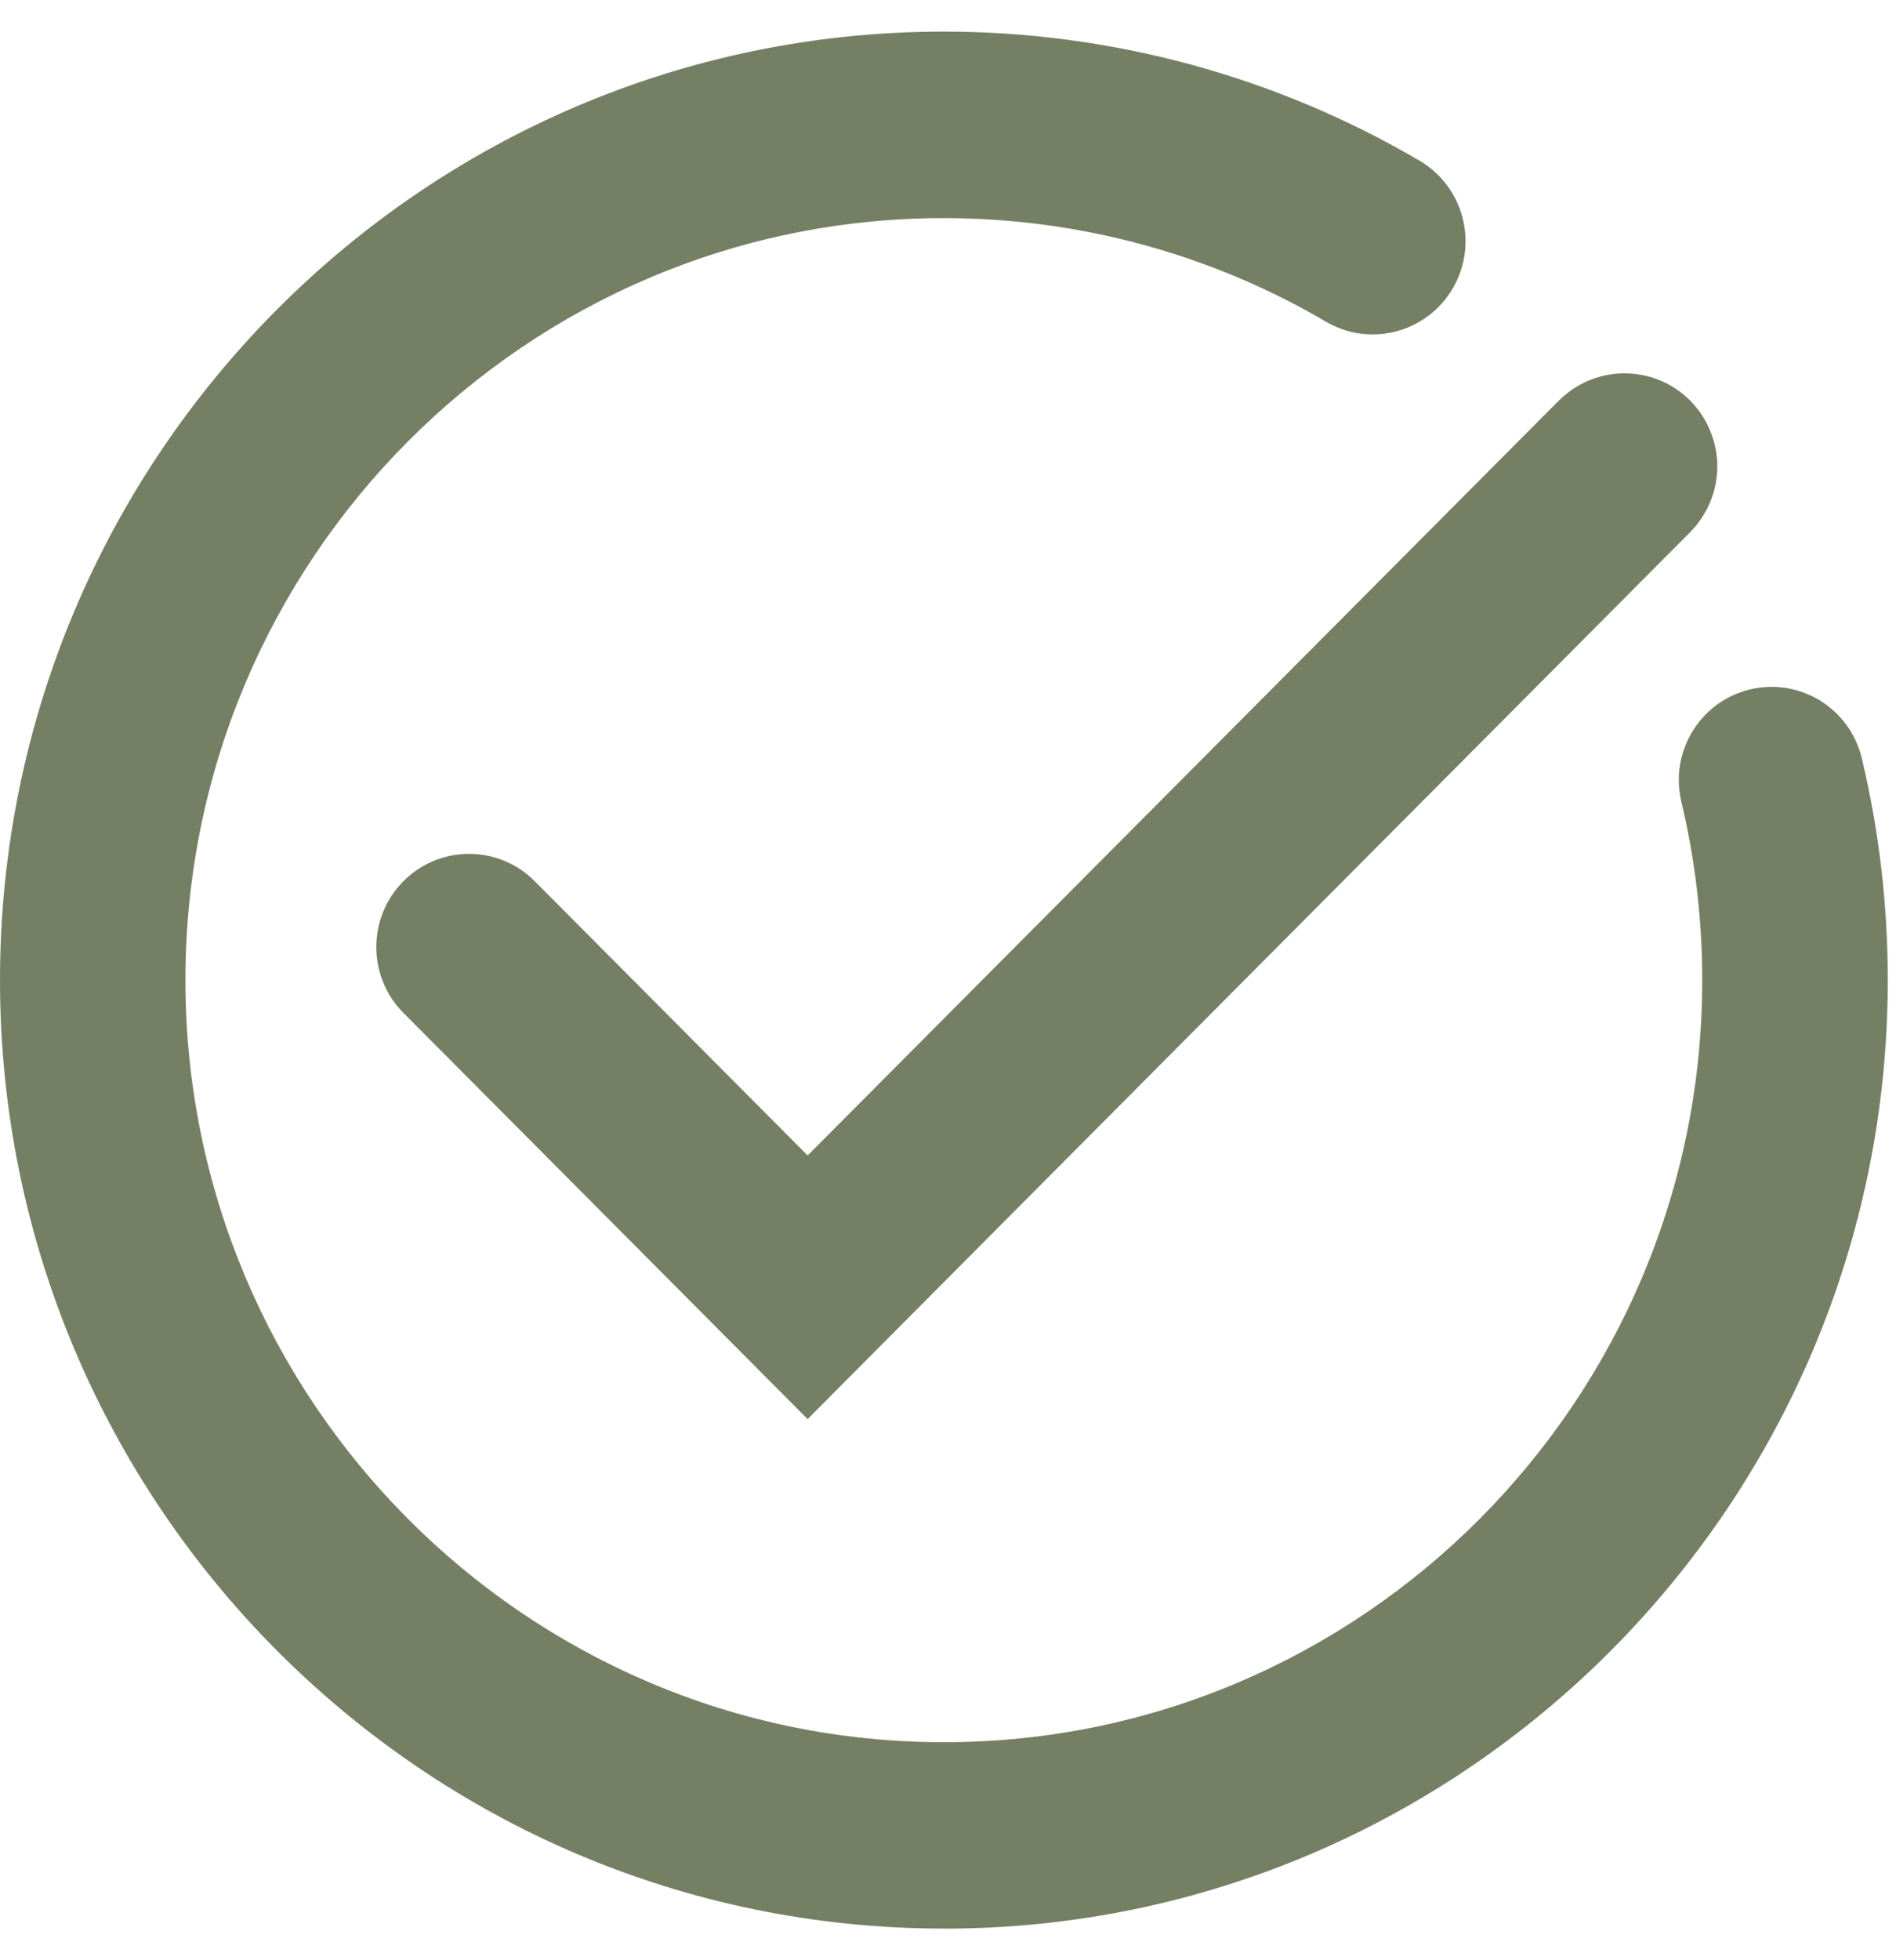
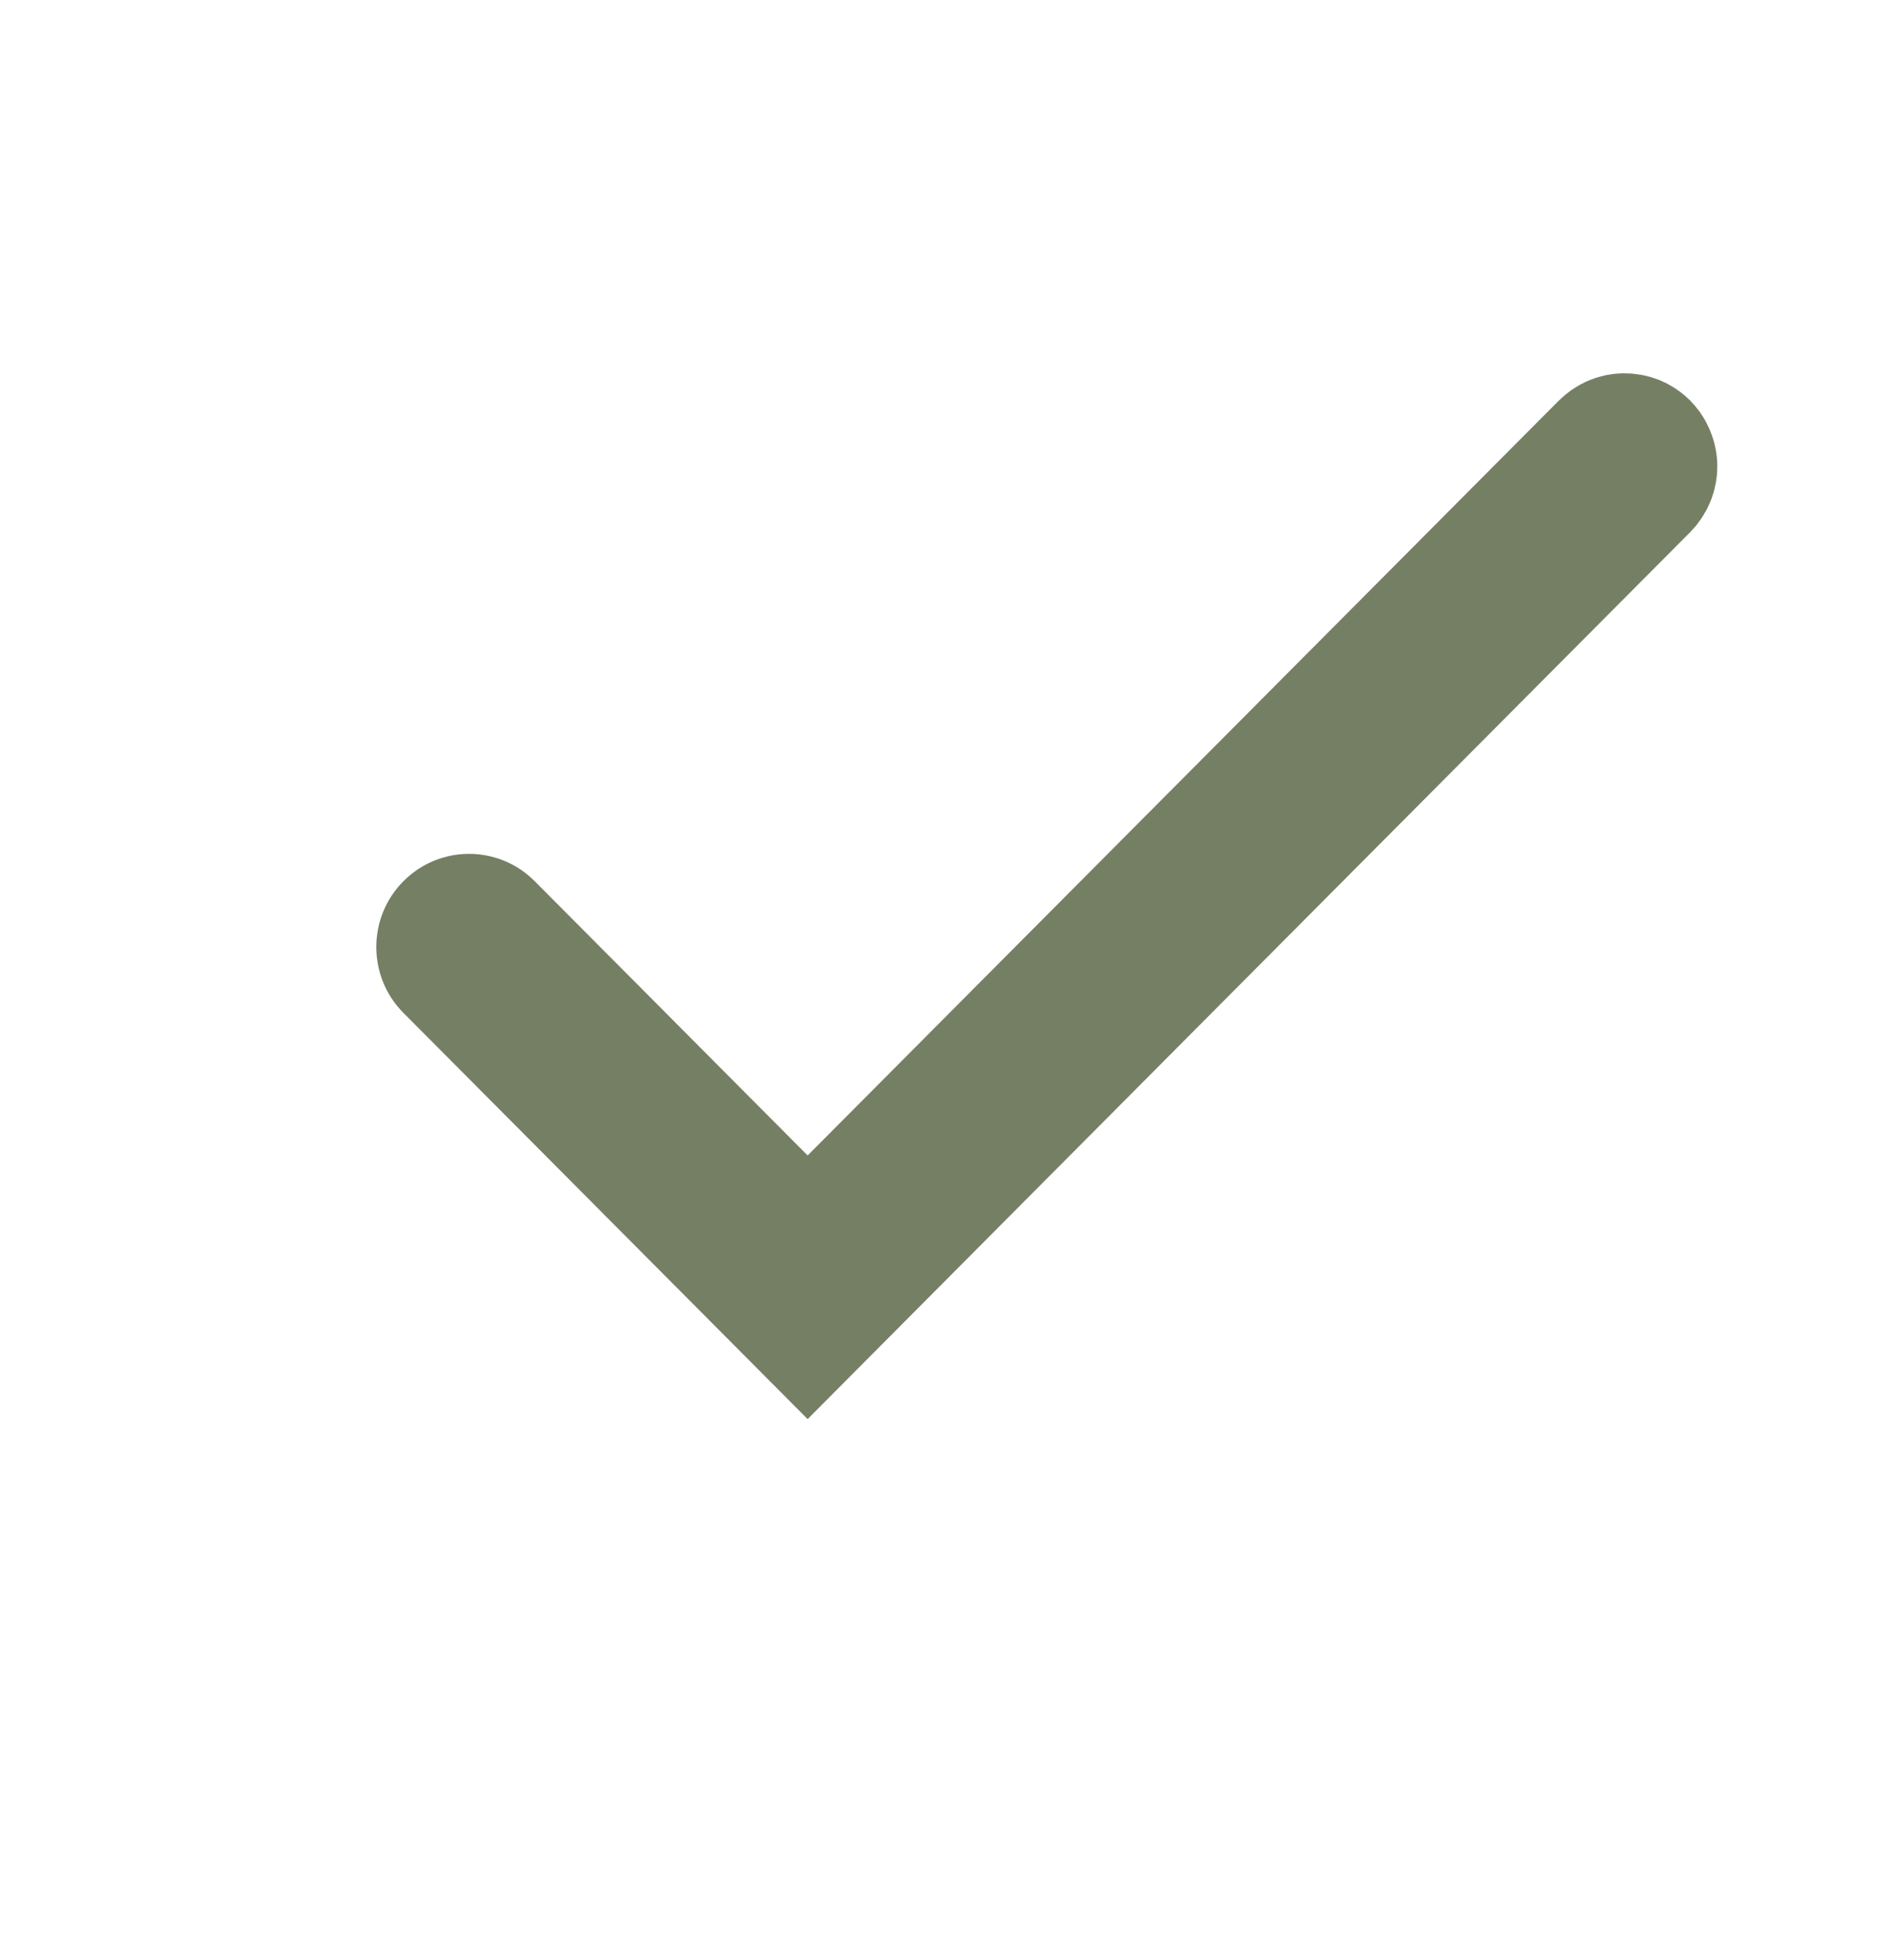
<svg xmlns="http://www.w3.org/2000/svg" width="30" height="31" viewBox="0 0 30 31" fill="none">
-   <path d="M14.935 30.5C23.17 30.5 29.87 23.771 29.87 15.5C29.87 14.315 29.732 13.135 29.459 11.992C29.27 11.201 28.478 10.713 27.689 10.903C26.901 11.093 26.415 11.888 26.604 12.679C26.823 13.598 26.934 14.547 26.934 15.5C26.934 22.145 21.551 27.552 14.934 27.552C8.318 27.552 2.934 22.145 2.934 15.5C2.934 8.855 8.318 3.449 14.934 3.449C17.063 3.449 19.154 4.015 20.98 5.087C21.68 5.498 22.578 5.261 22.988 4.558C23.397 3.855 23.161 2.953 22.462 2.542C20.186 1.206 17.584 0.5 14.935 0.5C6.699 0.5 0 7.229 0 15.5C0 23.77 6.7 30.499 14.935 30.499V30.5Z" fill="#757F64" />
  <path d="M24.667 6.333L12.779 18.273L8.46 13.935C7.886 13.359 6.957 13.359 6.384 13.935C5.811 14.51 5.811 15.444 6.384 16.019L12.779 22.442L19.102 16.09L26.722 8.437C26.722 8.437 26.722 8.437 26.723 8.437L26.742 8.418C26.748 8.412 26.754 8.404 26.759 8.398C26.785 8.371 26.809 8.344 26.833 8.317C26.841 8.306 26.85 8.295 26.858 8.284C26.878 8.258 26.898 8.231 26.916 8.205C26.925 8.191 26.934 8.177 26.943 8.163C26.959 8.138 26.974 8.113 26.988 8.087C26.997 8.071 27.006 8.056 27.014 8.04C27.026 8.016 27.037 7.99 27.048 7.965C27.056 7.948 27.064 7.931 27.071 7.912C27.081 7.887 27.089 7.862 27.097 7.836C27.103 7.818 27.11 7.801 27.115 7.782C27.123 7.754 27.13 7.725 27.136 7.695C27.139 7.681 27.143 7.666 27.146 7.651C27.163 7.561 27.172 7.47 27.172 7.379C27.172 7.37 27.172 7.362 27.172 7.354C27.172 7.316 27.17 7.279 27.166 7.242C27.165 7.23 27.163 7.218 27.162 7.206C27.158 7.172 27.154 7.139 27.147 7.107C27.145 7.092 27.141 7.078 27.138 7.063C27.131 7.033 27.125 7.004 27.116 6.975C27.111 6.958 27.105 6.941 27.1 6.924C27.092 6.898 27.083 6.873 27.073 6.848C27.066 6.828 27.058 6.809 27.05 6.789C27.04 6.767 27.03 6.745 27.019 6.723C27.009 6.702 26.998 6.682 26.987 6.661C26.976 6.641 26.965 6.622 26.953 6.603C26.94 6.582 26.927 6.561 26.912 6.54C26.907 6.533 26.904 6.526 26.899 6.519C26.891 6.507 26.881 6.497 26.873 6.486C26.857 6.465 26.841 6.444 26.824 6.424C26.806 6.403 26.788 6.384 26.77 6.364C26.76 6.354 26.752 6.344 26.742 6.333C26.737 6.328 26.73 6.323 26.726 6.318C26.704 6.297 26.682 6.278 26.66 6.258C26.644 6.245 26.63 6.232 26.614 6.22C26.593 6.202 26.57 6.186 26.547 6.17C26.529 6.158 26.512 6.145 26.494 6.134C26.473 6.12 26.451 6.108 26.43 6.096C26.409 6.084 26.388 6.072 26.367 6.061C26.347 6.051 26.327 6.042 26.308 6.034C26.284 6.022 26.26 6.012 26.235 6.002C26.216 5.995 26.198 5.989 26.178 5.983C26.153 5.974 26.126 5.965 26.099 5.958C26.081 5.953 26.062 5.948 26.042 5.944C26.016 5.937 25.989 5.932 25.963 5.927C25.942 5.923 25.922 5.92 25.901 5.918C25.875 5.915 25.85 5.911 25.824 5.909C25.802 5.907 25.779 5.907 25.756 5.906C25.733 5.905 25.708 5.904 25.685 5.904C25.661 5.904 25.636 5.906 25.612 5.907C25.59 5.909 25.567 5.91 25.546 5.912C25.521 5.915 25.496 5.919 25.471 5.923C25.449 5.926 25.427 5.929 25.406 5.934C25.382 5.939 25.358 5.945 25.334 5.952C25.312 5.958 25.289 5.964 25.267 5.971C25.245 5.977 25.224 5.985 25.202 5.993C25.178 6.002 25.153 6.011 25.13 6.021C25.111 6.03 25.093 6.038 25.073 6.047C25.048 6.059 25.022 6.072 24.997 6.086C24.98 6.096 24.963 6.106 24.947 6.116C24.921 6.131 24.896 6.148 24.871 6.165C24.865 6.169 24.858 6.173 24.852 6.177C24.837 6.188 24.824 6.2 24.809 6.211C24.796 6.222 24.782 6.232 24.768 6.243C24.734 6.272 24.7 6.302 24.668 6.334L24.667 6.333Z" fill="#757F64" />
</svg>